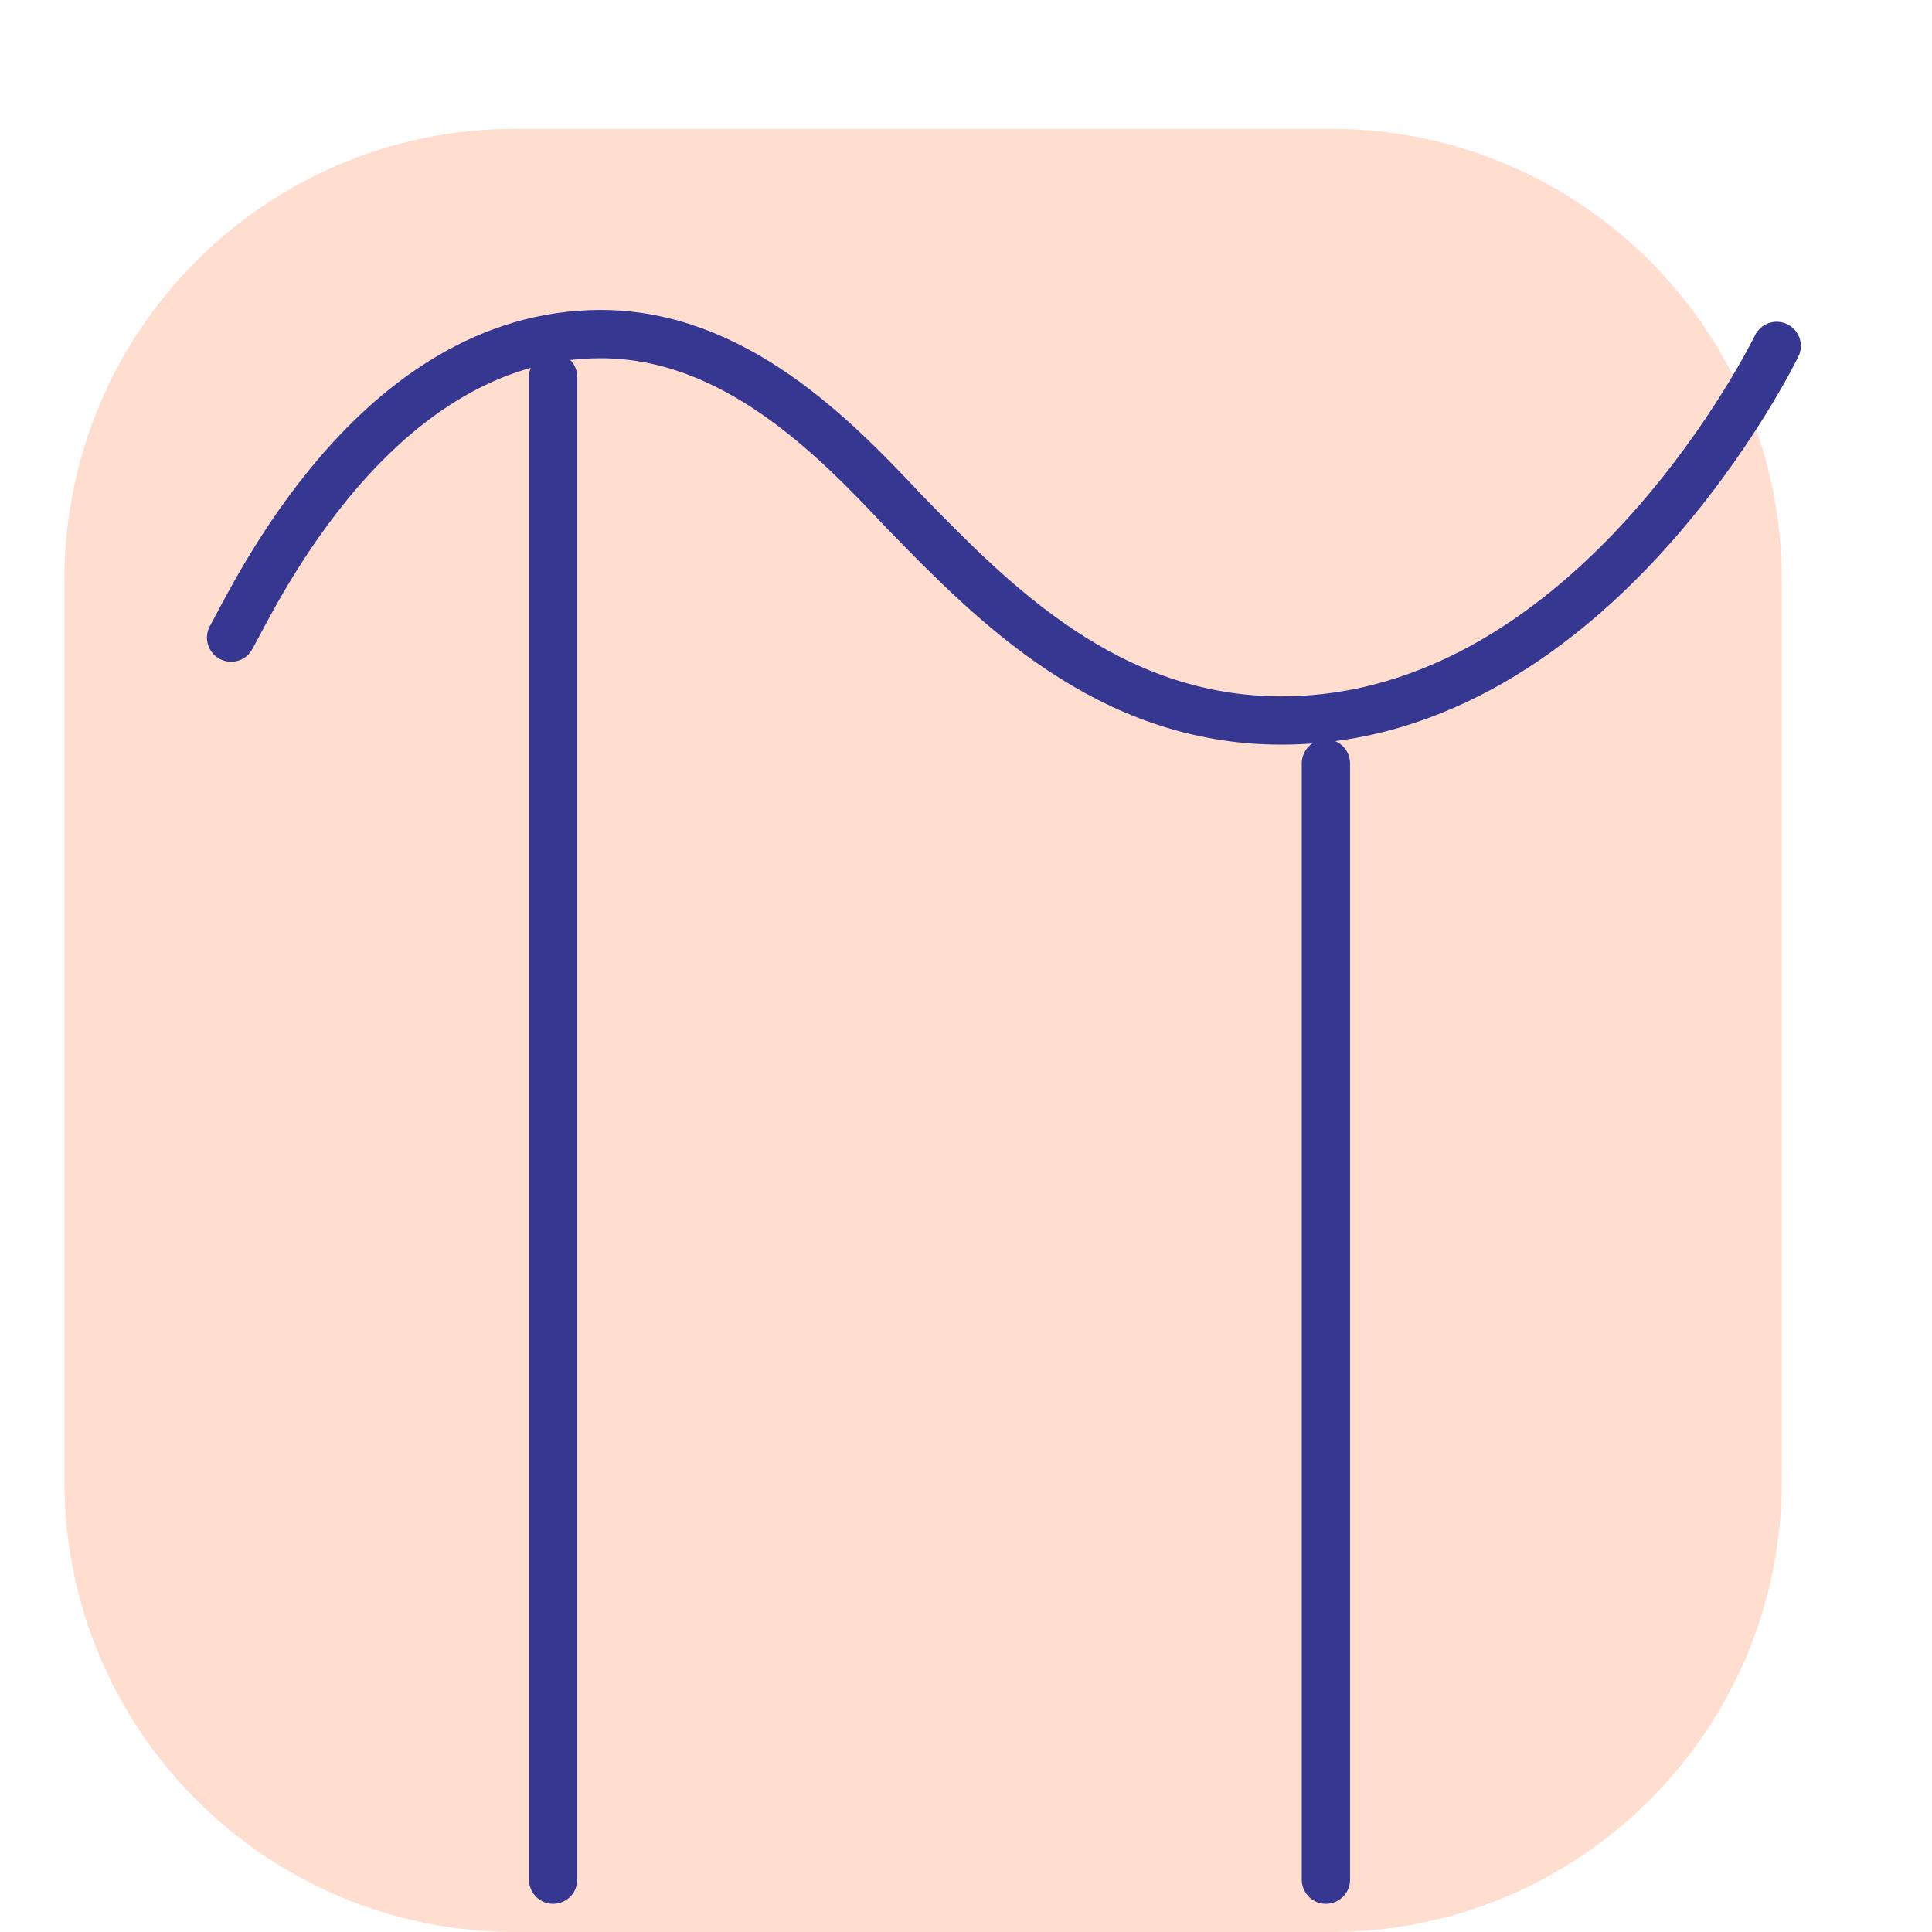
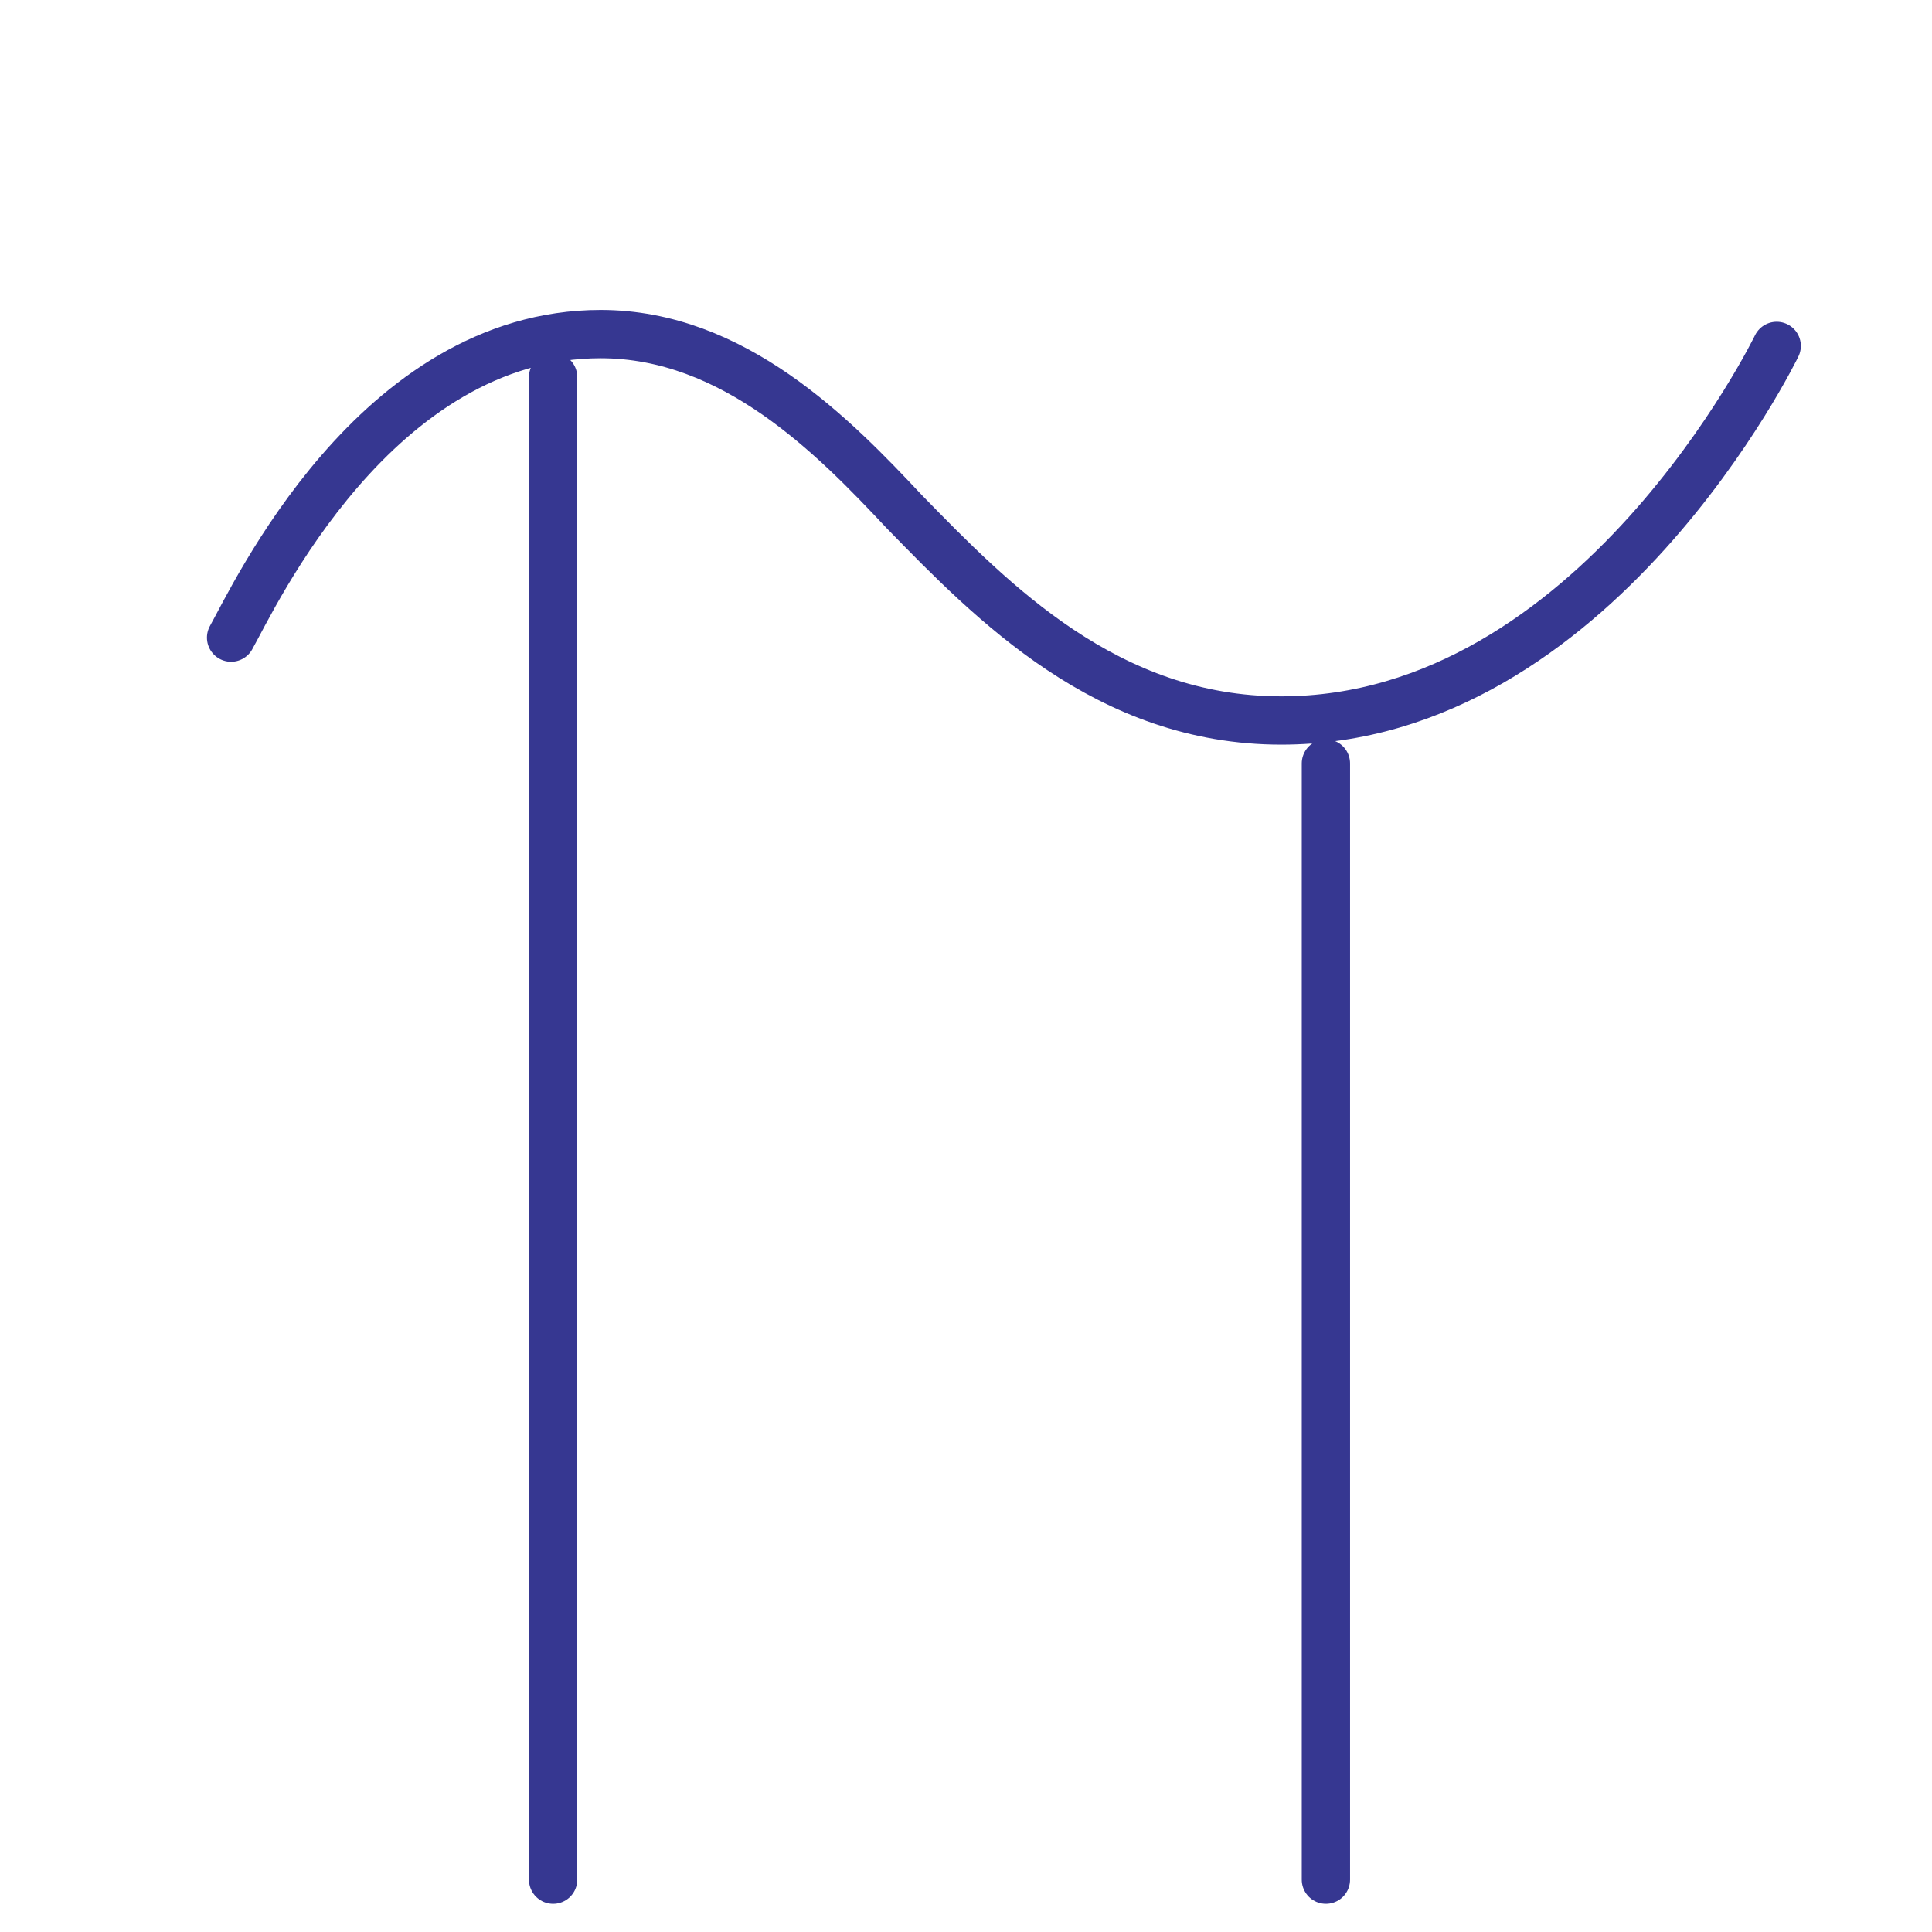
<svg xmlns="http://www.w3.org/2000/svg" version="1.1" x="0" y="0" width="80" height="80" viewBox="0, 0, 80, 80">
  <g id="Layer_1" transform="translate(-0, -1.333)">
    <g id="Layer_1">
-       <path d="M2.667,62.667 L2.667,25.333 C2.667,15.024 11.024,6.667 21.333,6.667 L55.112,6.667 C65.421,6.667 73.779,15.024 73.779,25.333 L73.779,62.667 C73.779,72.976 65.421,81.333 55.112,81.333 L21.333,81.333 C11.024,81.333 2.667,72.976 2.667,62.667 z" fill="#FE5C17" fill-opacity="0.2" />
      <path d="M22.903,16.945 L22.903,79.167 M54.903,32.945 L54.903,79.167 M73.569,15.657 C73.569,15.657 66.06,31.167 53.055,31.167 C45.855,31.167 41.103,26.273 37.436,22.511 C34.527,19.407 30.385,15.167 24.873,15.167 C15.54,15.167 10.492,26.103 9.569,27.735" fill-opacity="0" stroke="#363791" stroke-width="2" stroke-linecap="round" stroke-linejoin="round" />
    </g>
  </g>
</svg>